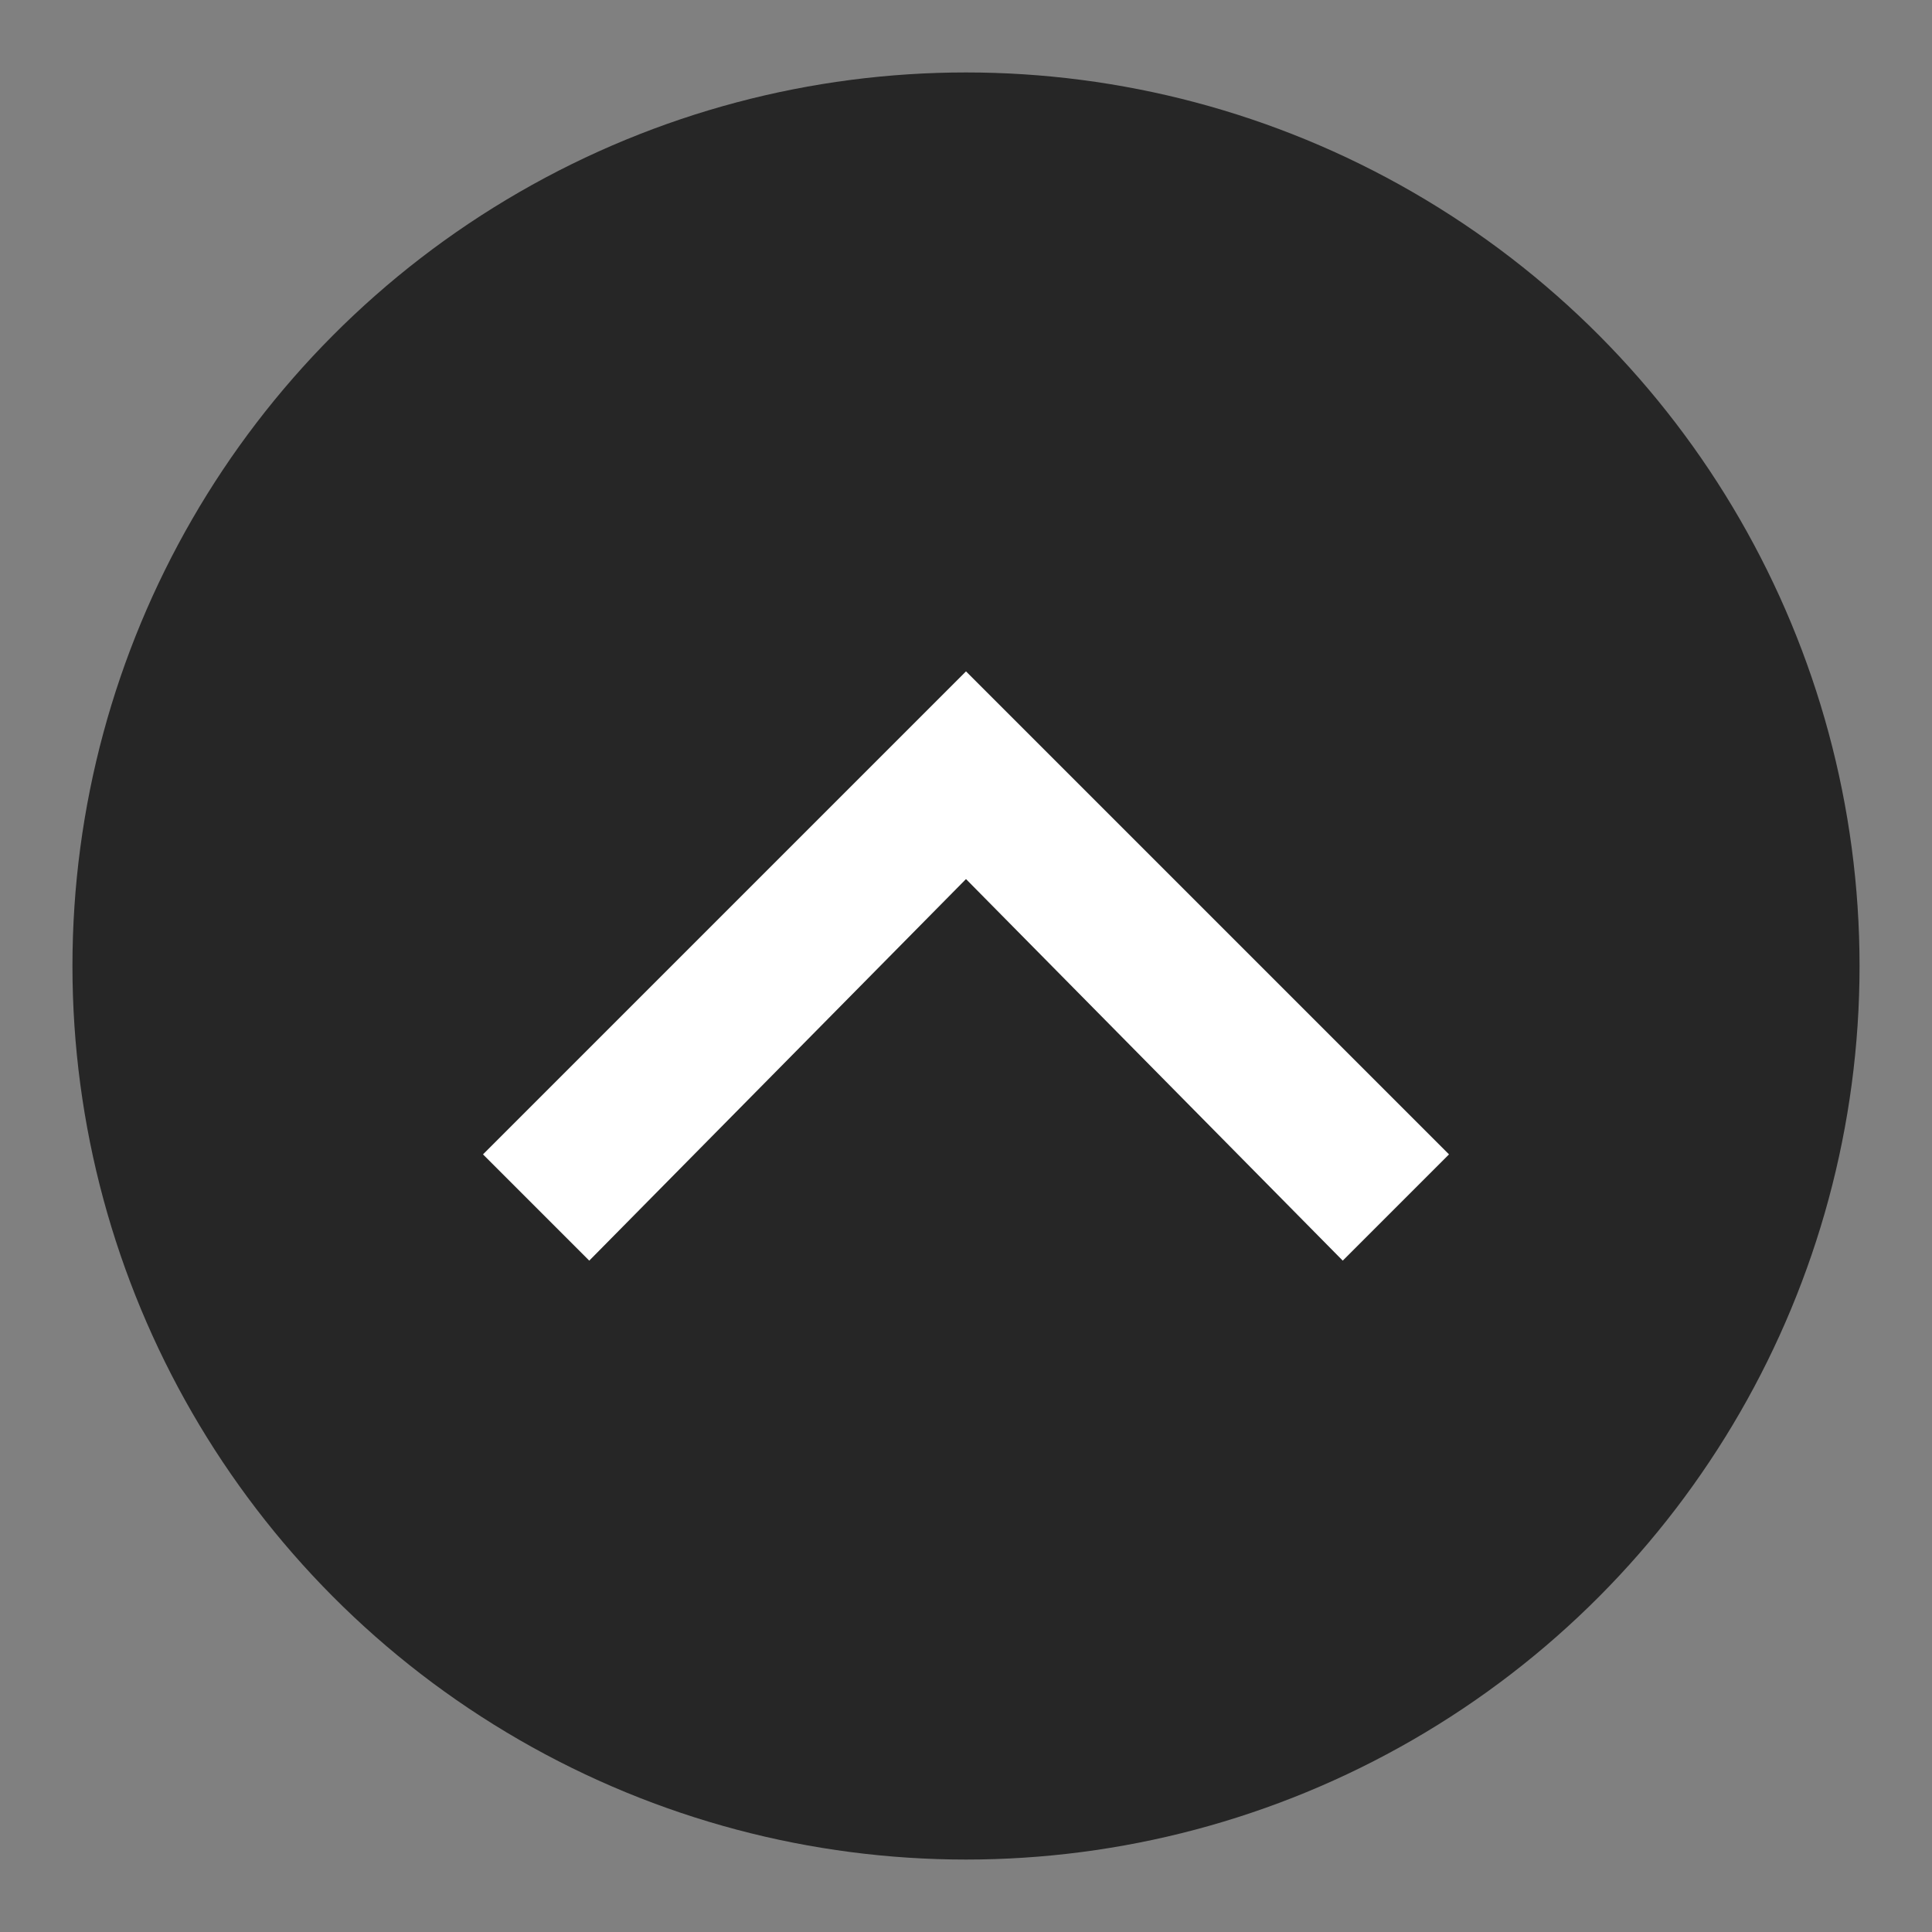
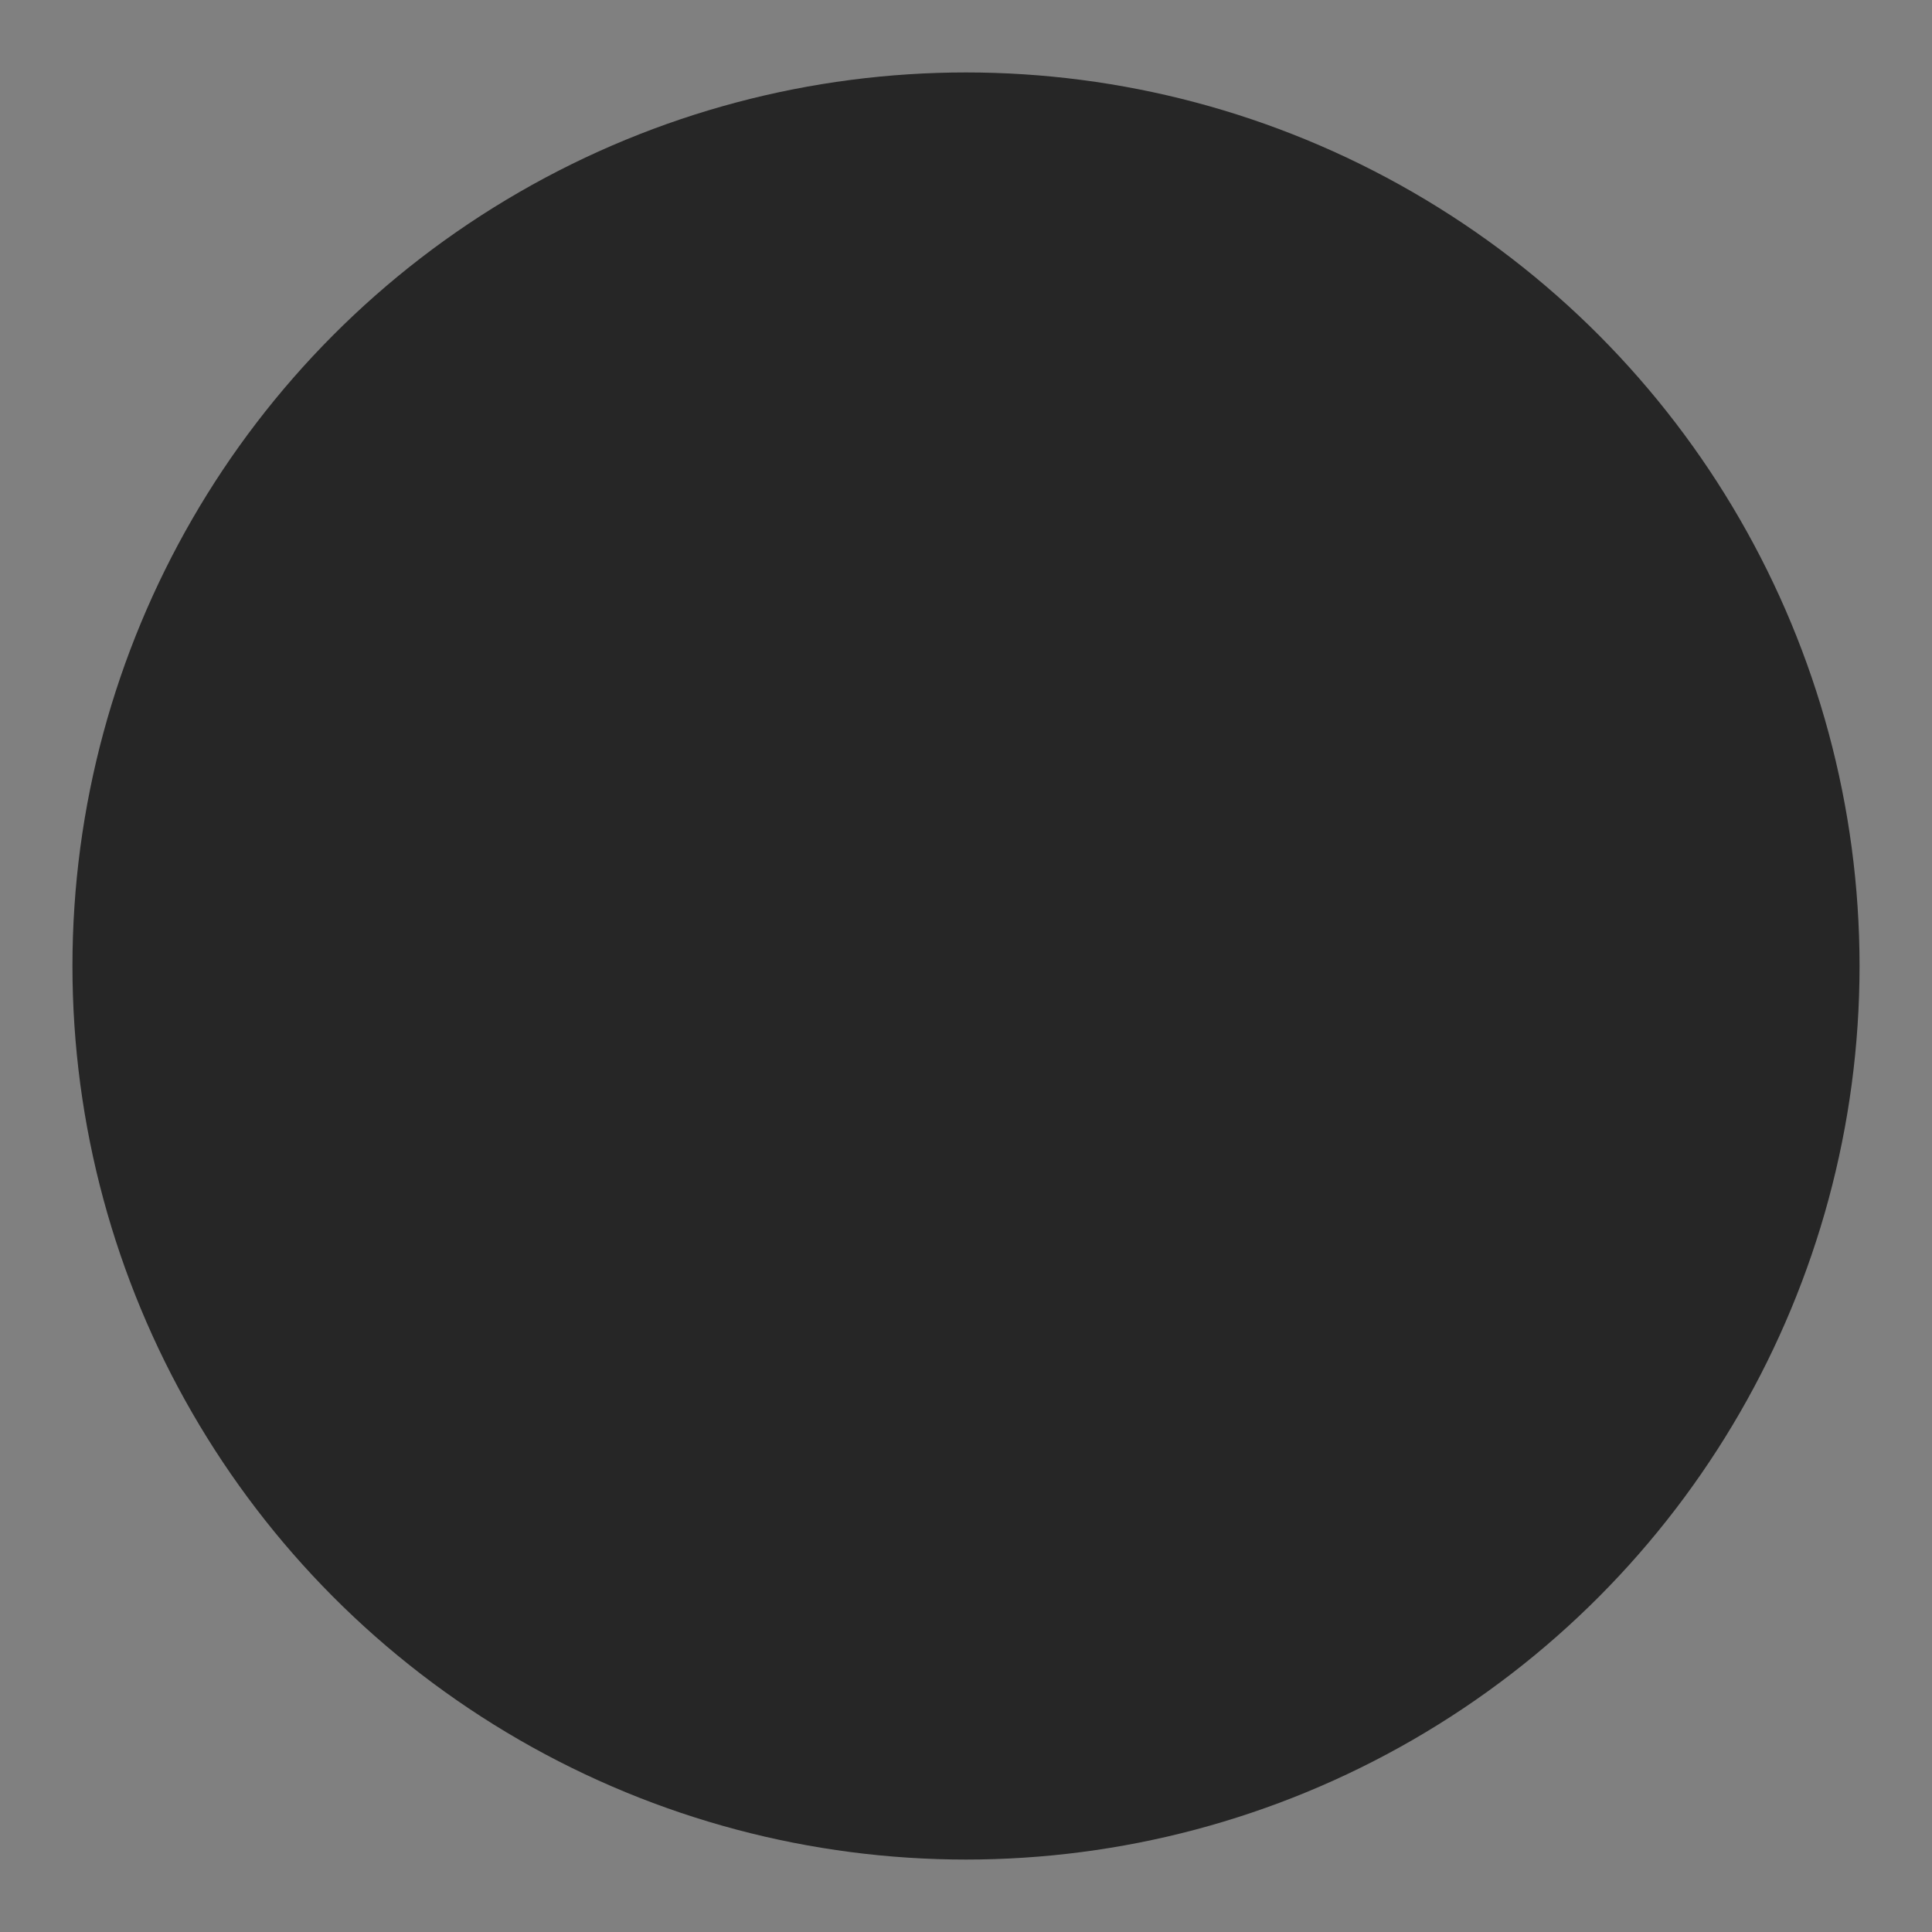
<svg xmlns="http://www.w3.org/2000/svg" version="1.1" id="圖層_2" x="0px" y="0px" width="40px" height="40px" viewBox="0 0 40 40" style="enable-background:new 0 0 40 40;" xml:space="preserve">
  <rect x="0" y="0" width="40" height="40" fill="#808080" stroke="none" />
  <style type="text/css">
	.st0{opacity:0.7;}
	.st1{fill:#FFFFFF;}
</style>
  <circle class="st0" cx="20" cy="20" r="18.5" />
  <g id="圖層_2_2_">
-     <polygon class="st1" points="20,18.2 27.8,26.1 30,23.9 20,13.9 10,23.9 12.2,26.1  " />
-   </g>
+     </g>
</svg>